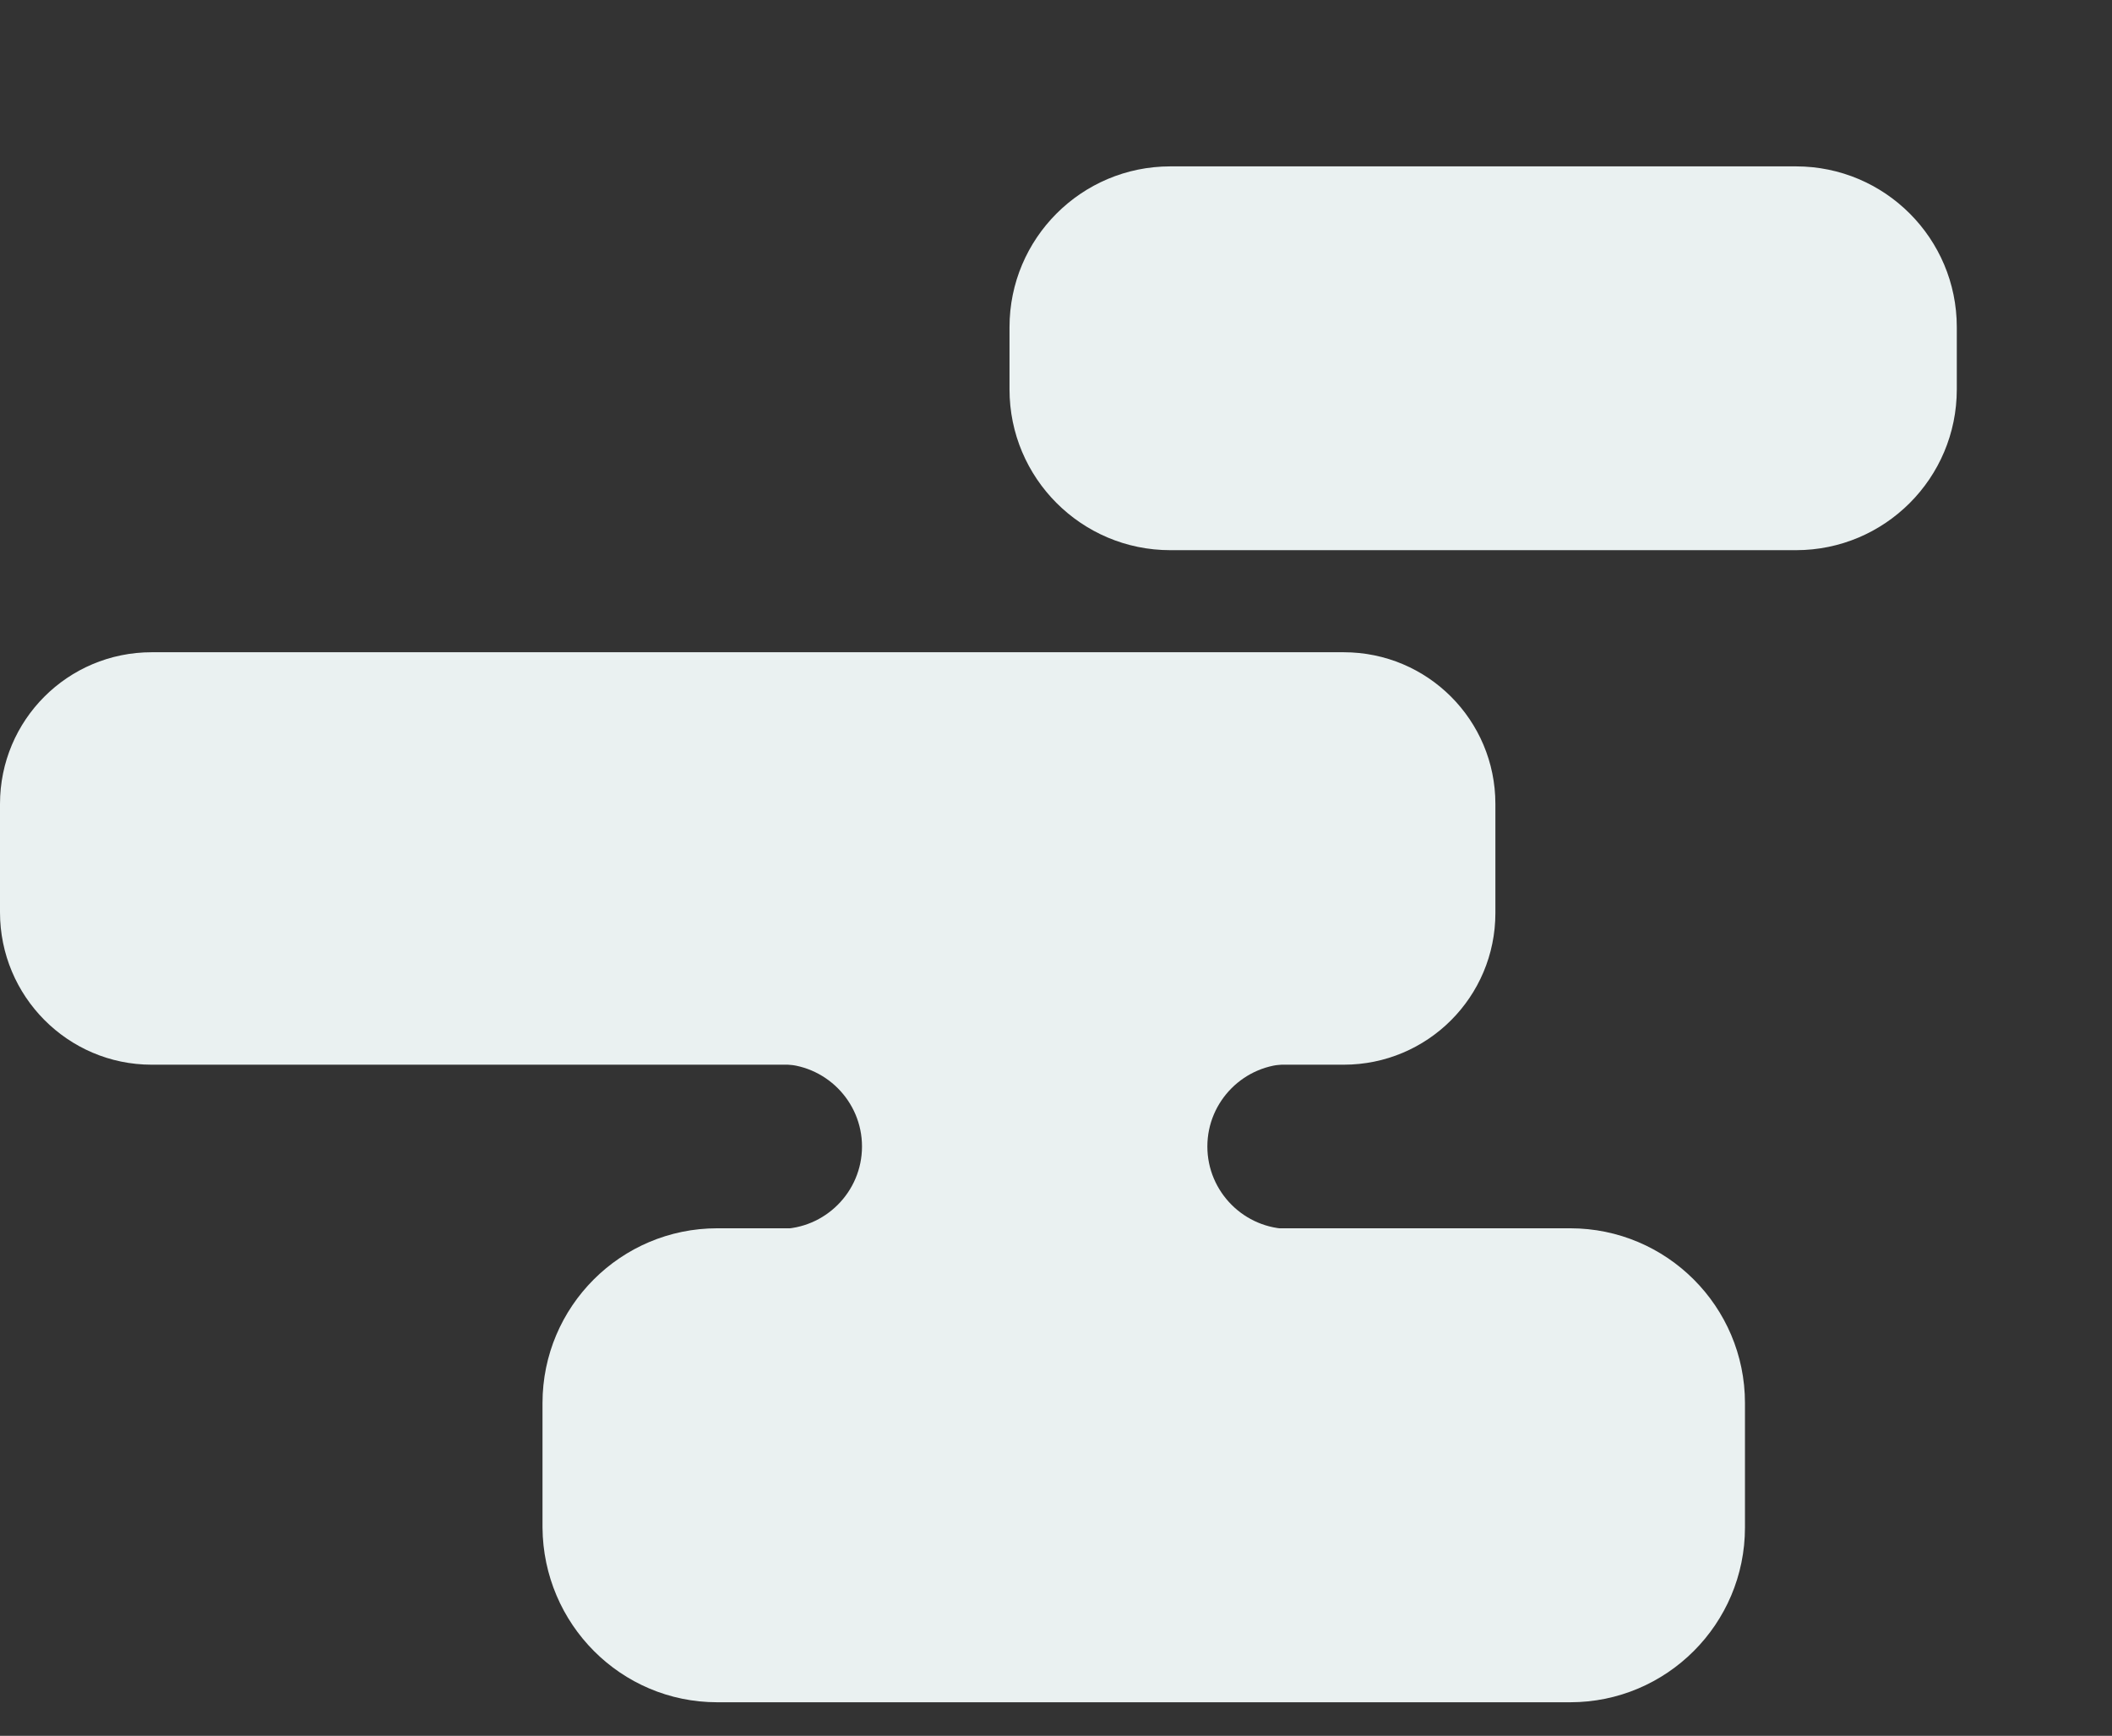
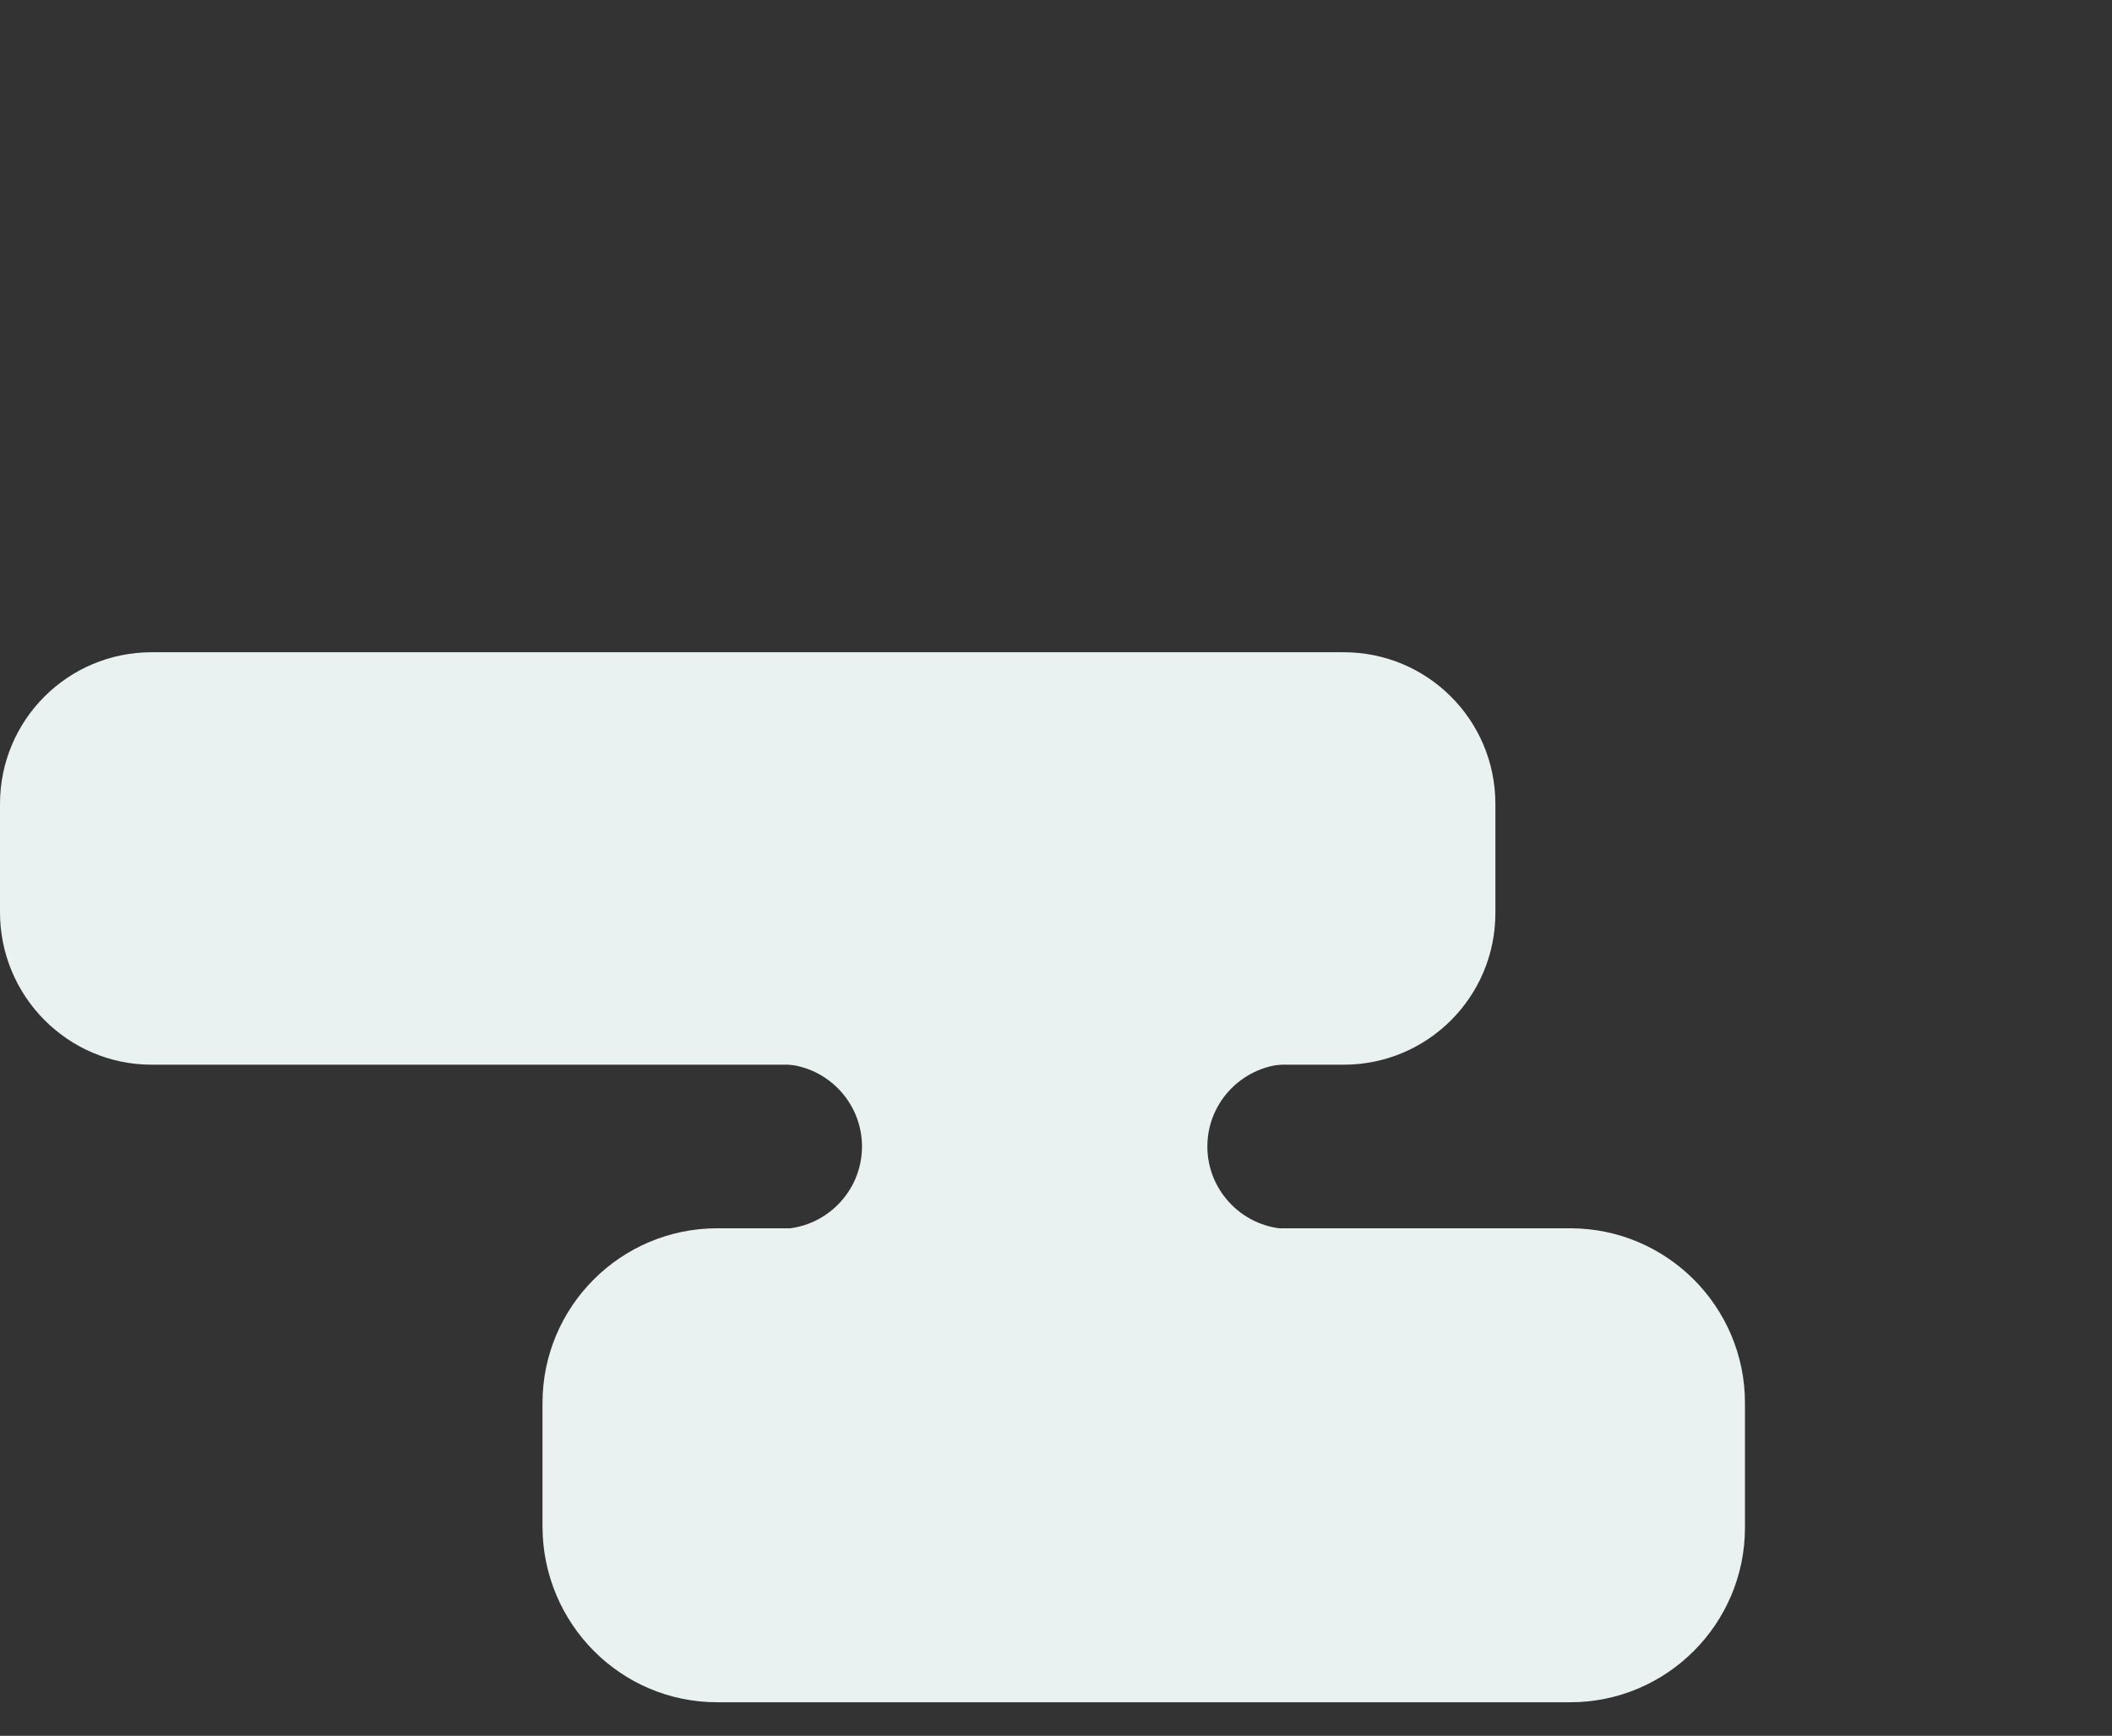
<svg xmlns="http://www.w3.org/2000/svg" version="1.1" id="レイヤー_1" x="0px" y="0px" viewBox="0 0 302.1 248.3" enable-background="new 0 0 302.1 248.3" xml:space="preserve">
  <rect x="0" y="0" width="302.1" height="248.3" fill="#333333" stroke="none" />
  <g>
    <g>
-       <path fill="#EAF1F1" d="M256.9,78.7h-89.5c-12.7,0-23-10.3-23-23v-8.9c0-12.7,10.3-23,23-23h89.5c12.7,0,23,10.3,23,23v8.9    C279.9,68.4,269.6,78.7,256.9,78.7z" />
-     </g>
+       </g>
    <g>
      <path fill="#EAF1F1" d="M21.7,152.3h170.5c12,0,21.7-9.7,21.7-21.7V115c0-12-9.7-21.7-21.7-21.7H21.7C9.7,93.3,0,103,0,115l0,15.5    C0,142.5,9.7,152.3,21.7,152.3z" />
    </g>
    <g>
      <path fill="#EAF1F1" d="M102.6,243.5h122c13.8,0,25-11.2,25-25v-17.8c0-13.8-11.2-25-25-25h-122c-13.8,0-25,11.2-25,25v17.8    C77.7,232.3,88.8,243.5,102.6,243.5z" />
    </g>
    <path fill="#EAF1F1" d="M123.3,164L123.3,164c0-6.5-5.3-11.8-11.8-11.8h73c-6.5,0-11.8,5.3-11.8,11.8v0c0,6.5,5.3,11.8,11.8,11.8   h-73C118,175.8,123.3,170.5,123.3,164z" />
  </g>
  <rect x="46.7" fill="none" width="255.4" height="248.3" />
  <g>
</g>
  <g>
</g>
  <g>
</g>
  <g>
</g>
  <g>
</g>
  <g>
</g>
  <g>
</g>
  <g>
</g>
  <g>
</g>
  <g>
</g>
  <g>
</g>
  <g>
</g>
  <g>
</g>
  <g>
</g>
  <g>
</g>
</svg>